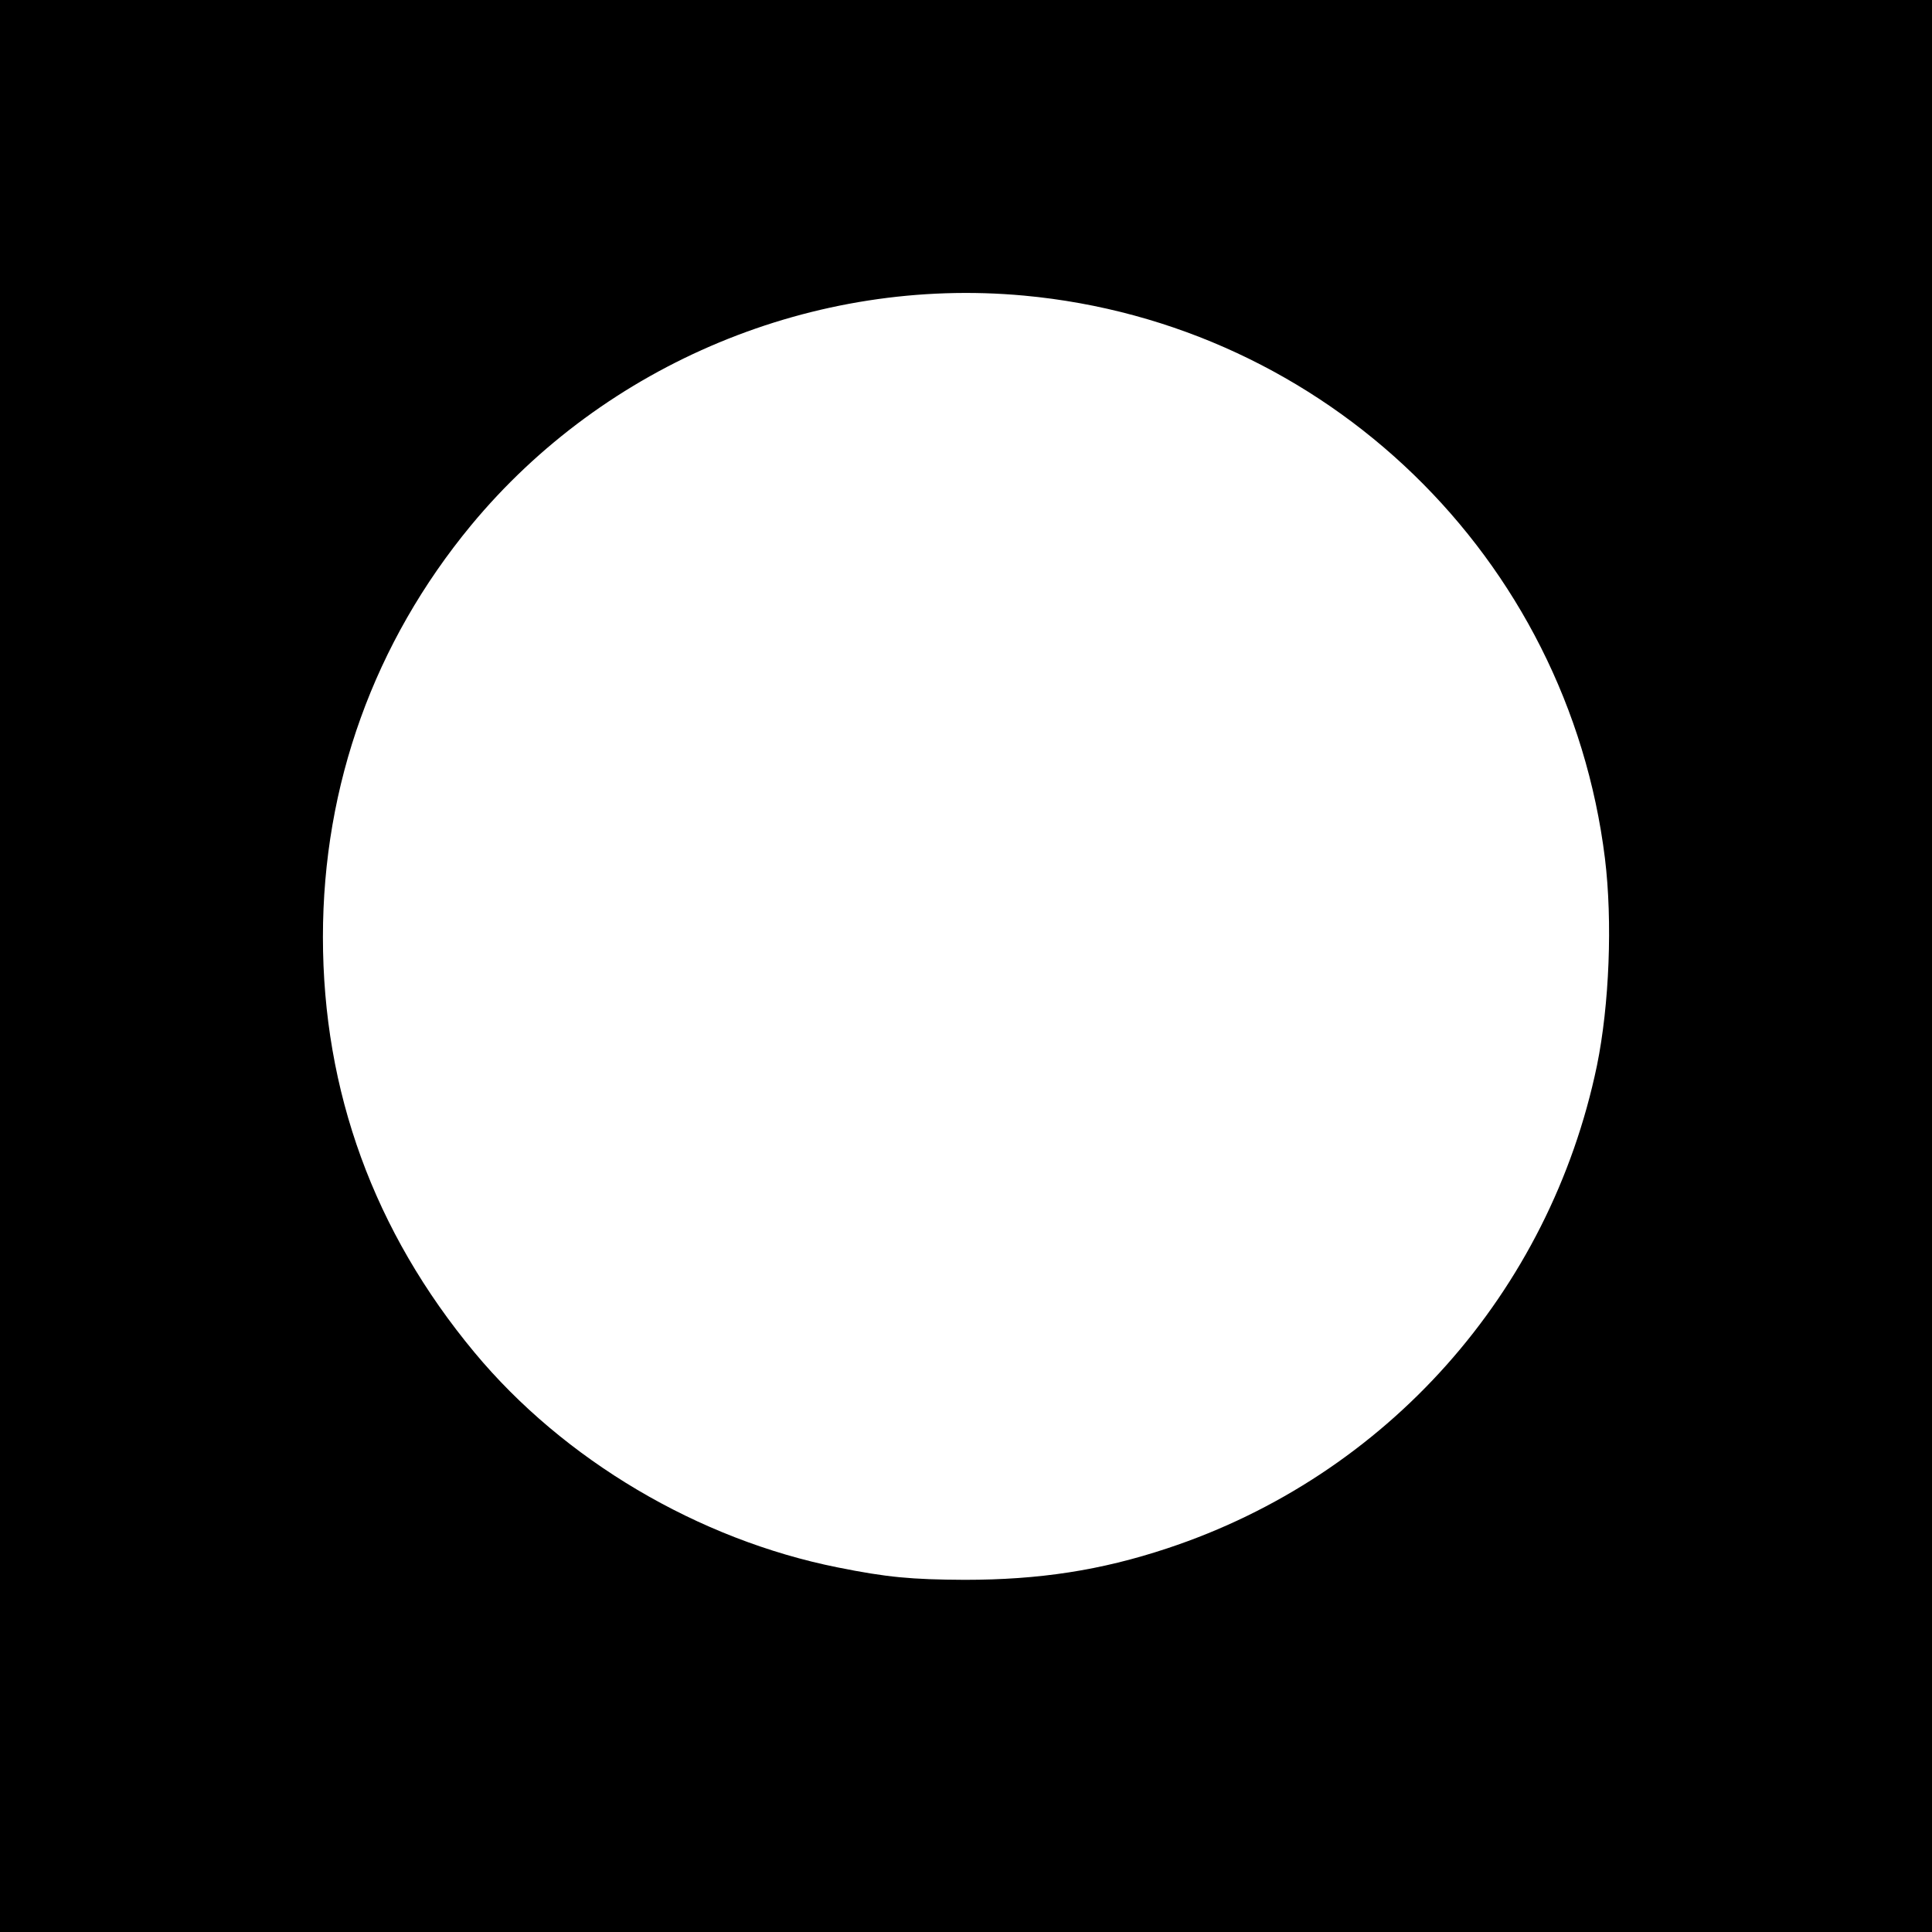
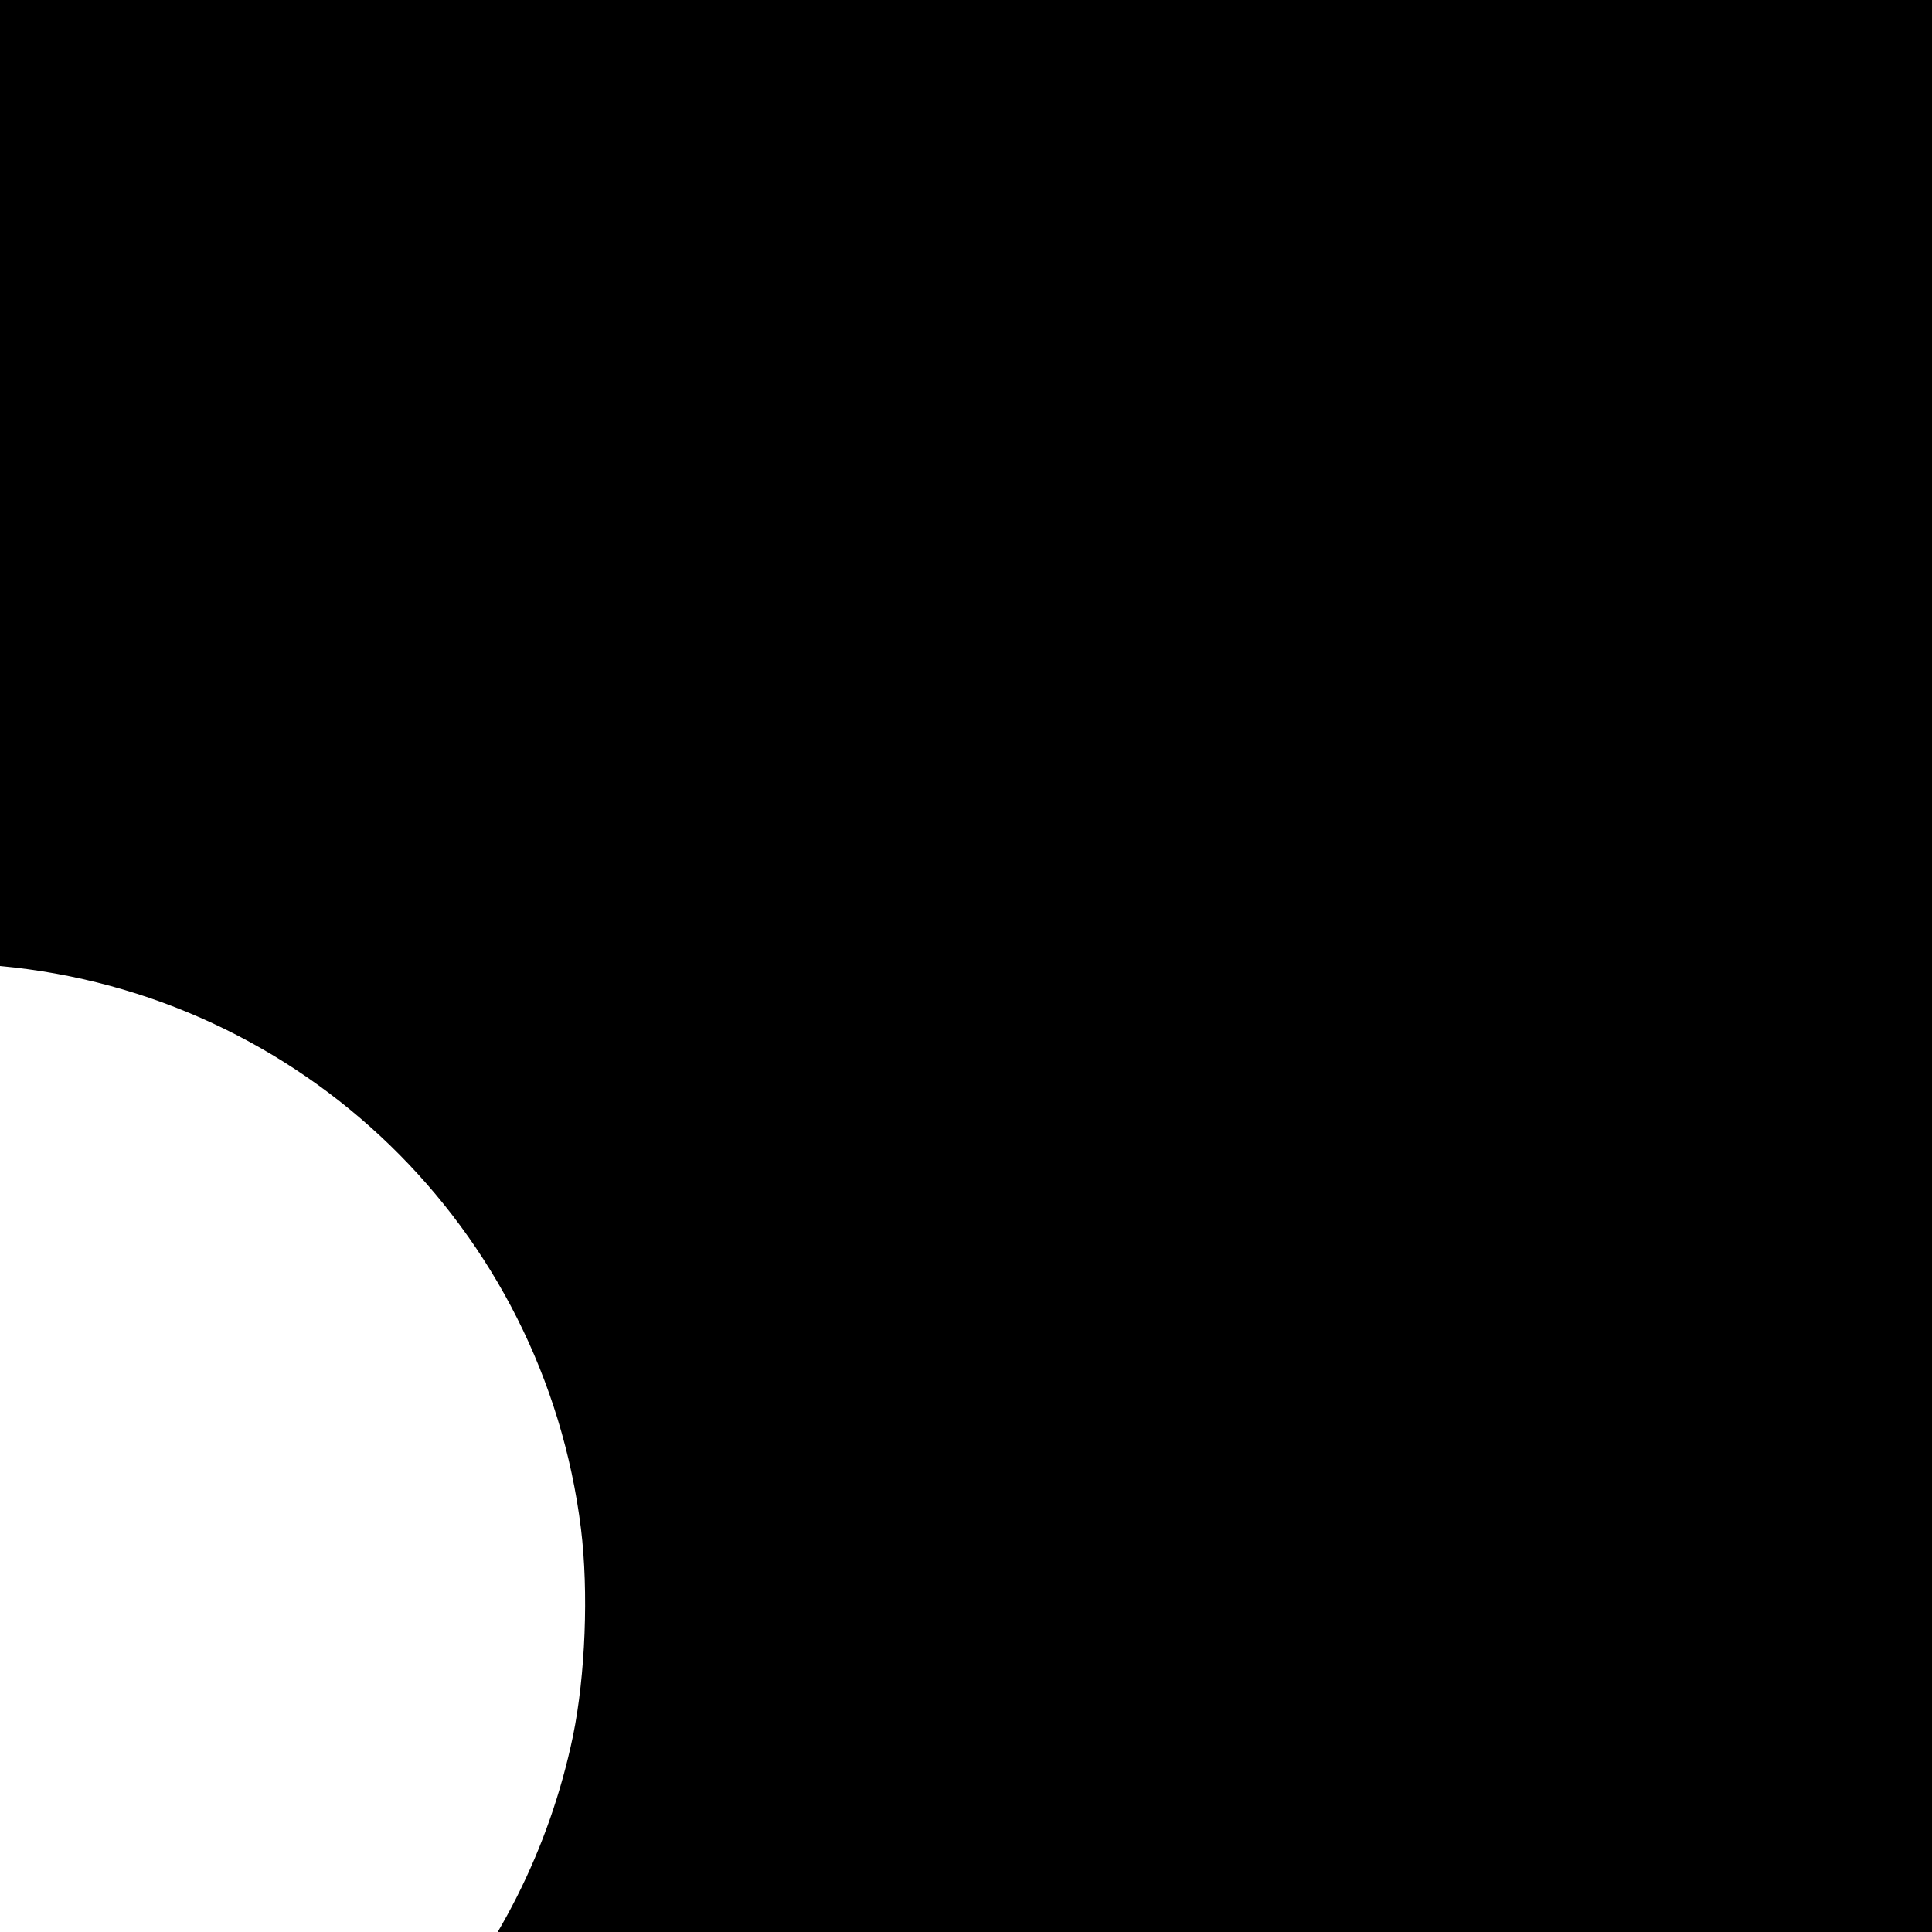
<svg xmlns="http://www.w3.org/2000/svg" version="1.0" width="700pt" height="700pt" viewBox="0 0 700 700" preserveAspectRatio="xMidYMid meet">
  <g transform="translate(0,700) scale(0.1,-0.1)" fill="#000000" stroke="none">
-     <path d="M0 3500 l0 -3500 3500 0 3500 0 0 3500 0 3500 -3500 0 -3500 0 0 -3500z m3710 2429 c1094 -101 1970 -949 2105 -2039 28 -229 16 -531 -29 -751 -171 -822 -762 -1486 -1557 -1749 -241 -80 -464 -114 -734 -114 -193 1 -281 9 -460 45 -505 101 -992 389 -1316 779 -364 438 -549 946 -549 1505 0 552 186 1067 537 1492 486 587 1244 902 2003 832z" />
+     <path d="M0 3500 l0 -3500 3500 0 3500 0 0 3500 0 3500 -3500 0 -3500 0 0 -3500z c1094 -101 1970 -949 2105 -2039 28 -229 16 -531 -29 -751 -171 -822 -762 -1486 -1557 -1749 -241 -80 -464 -114 -734 -114 -193 1 -281 9 -460 45 -505 101 -992 389 -1316 779 -364 438 -549 946 -549 1505 0 552 186 1067 537 1492 486 587 1244 902 2003 832z" />
  </g>
</svg>